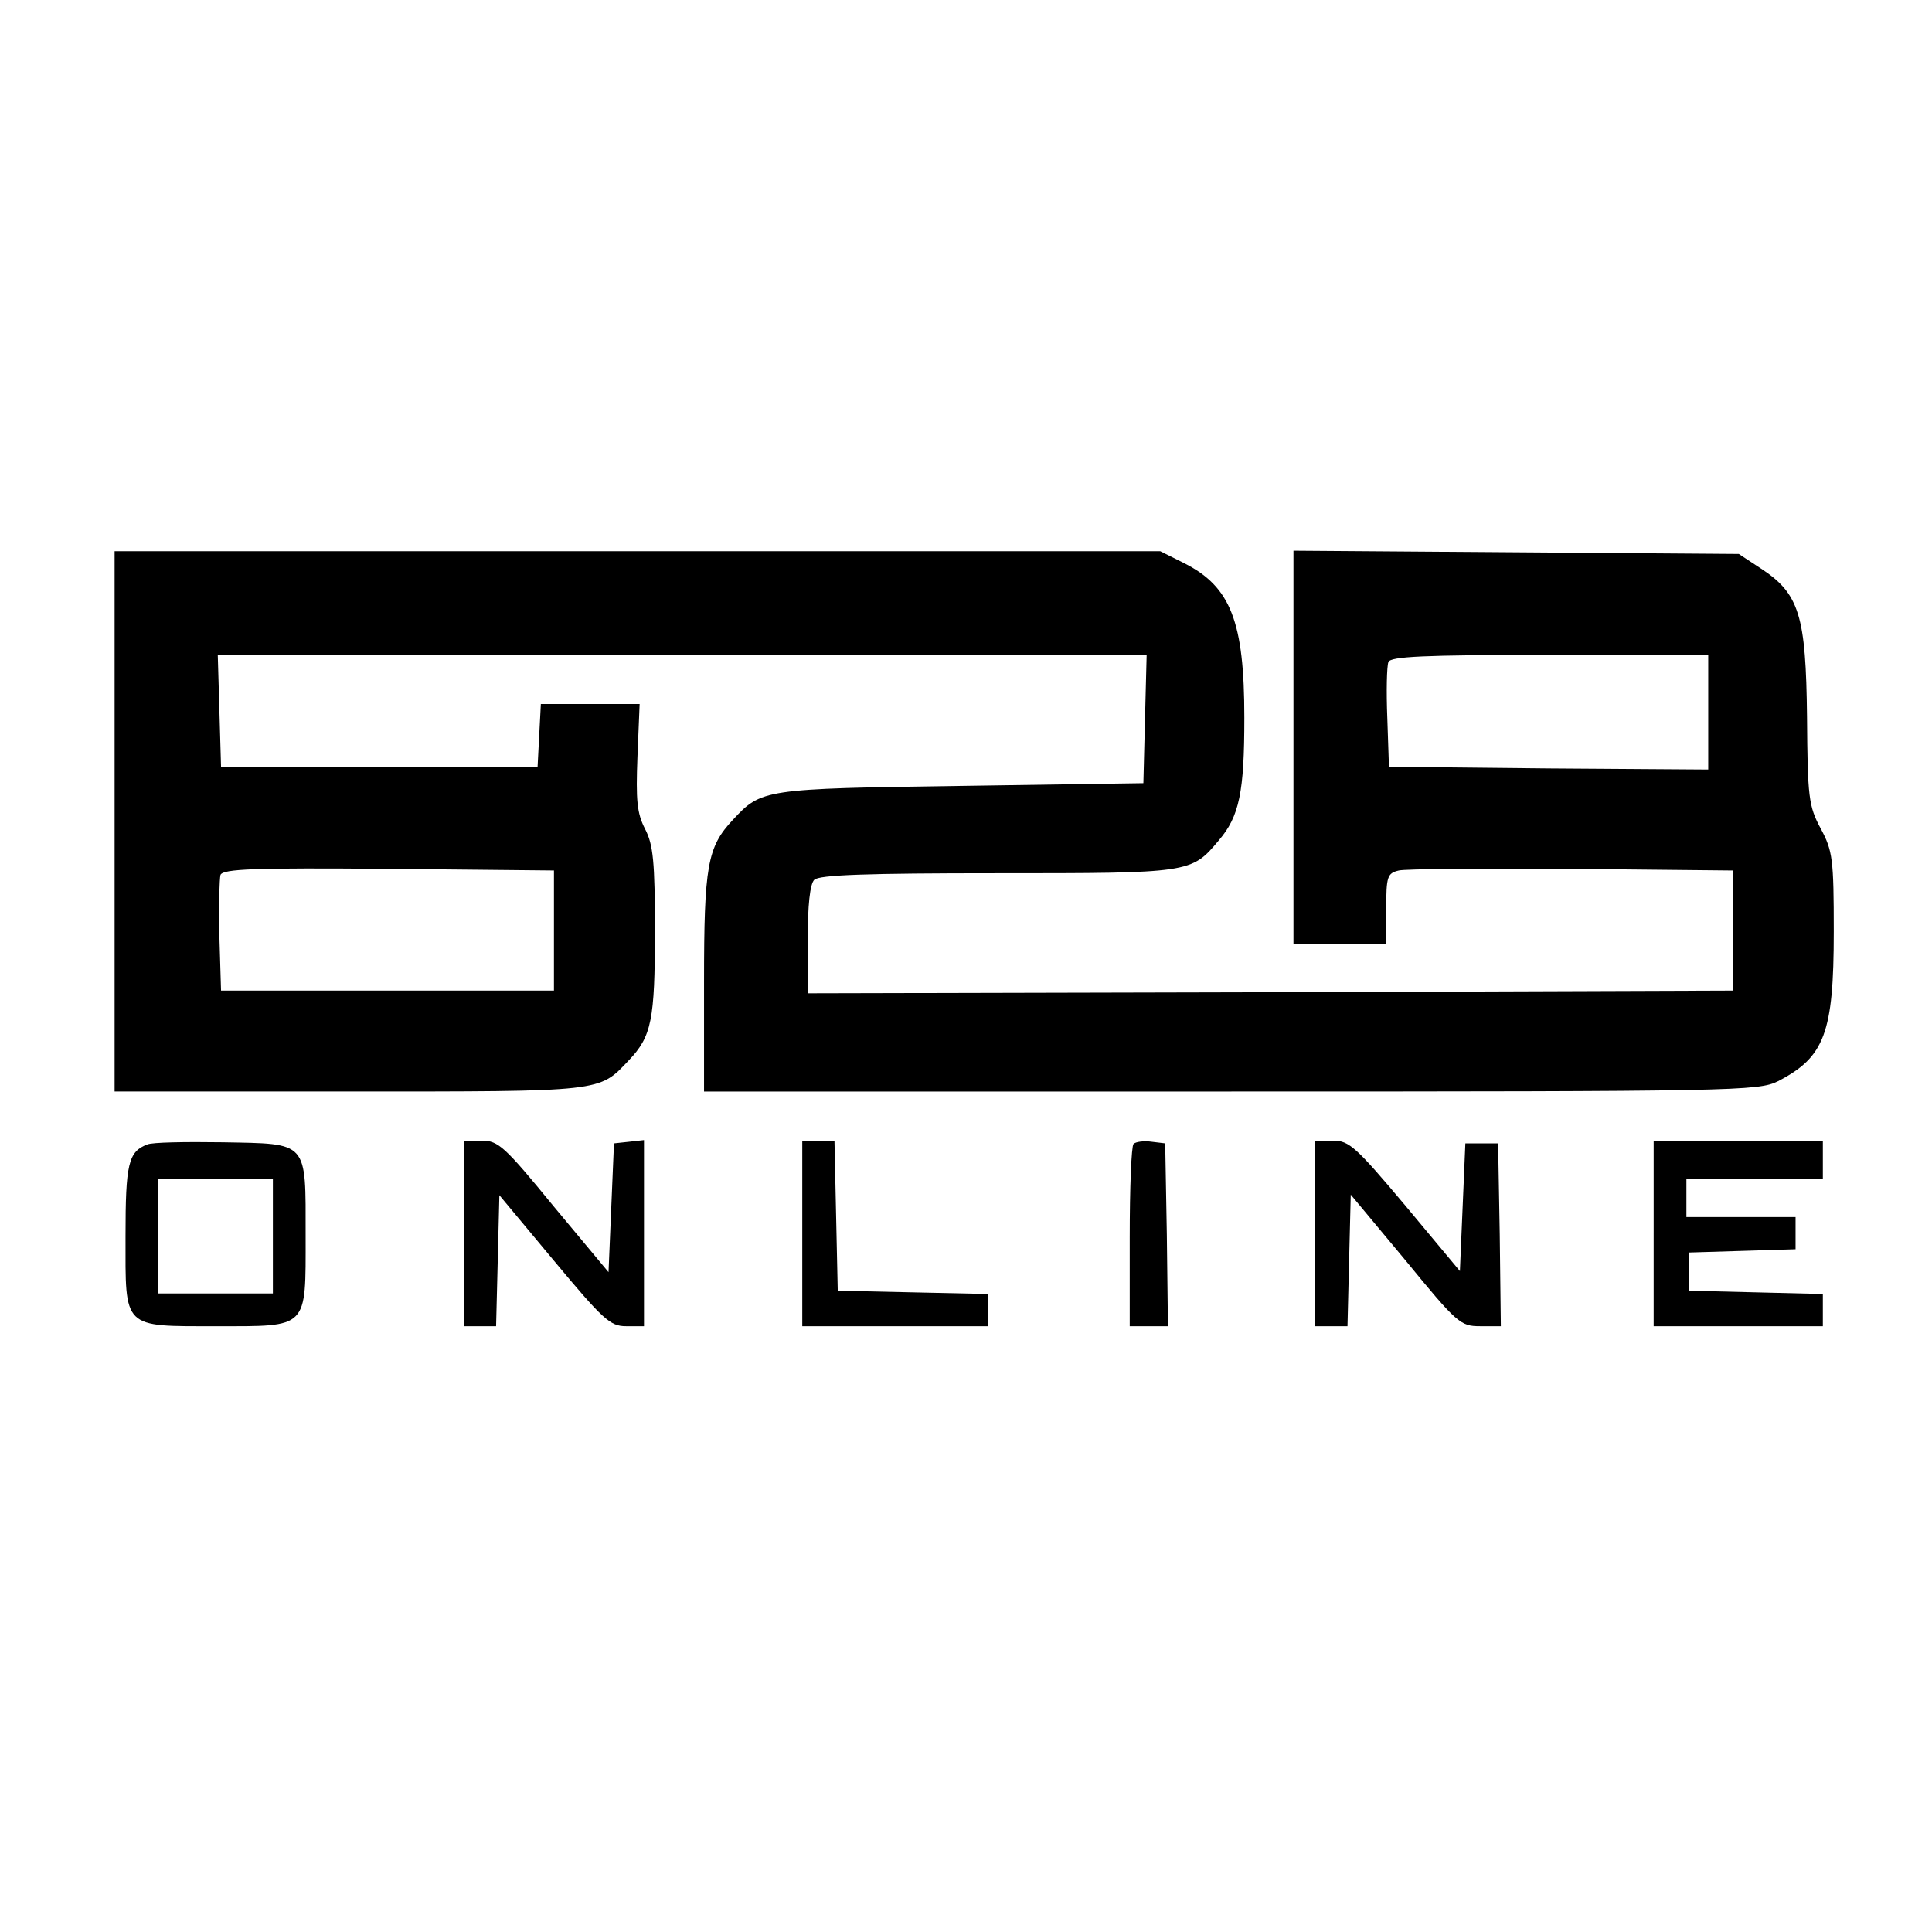
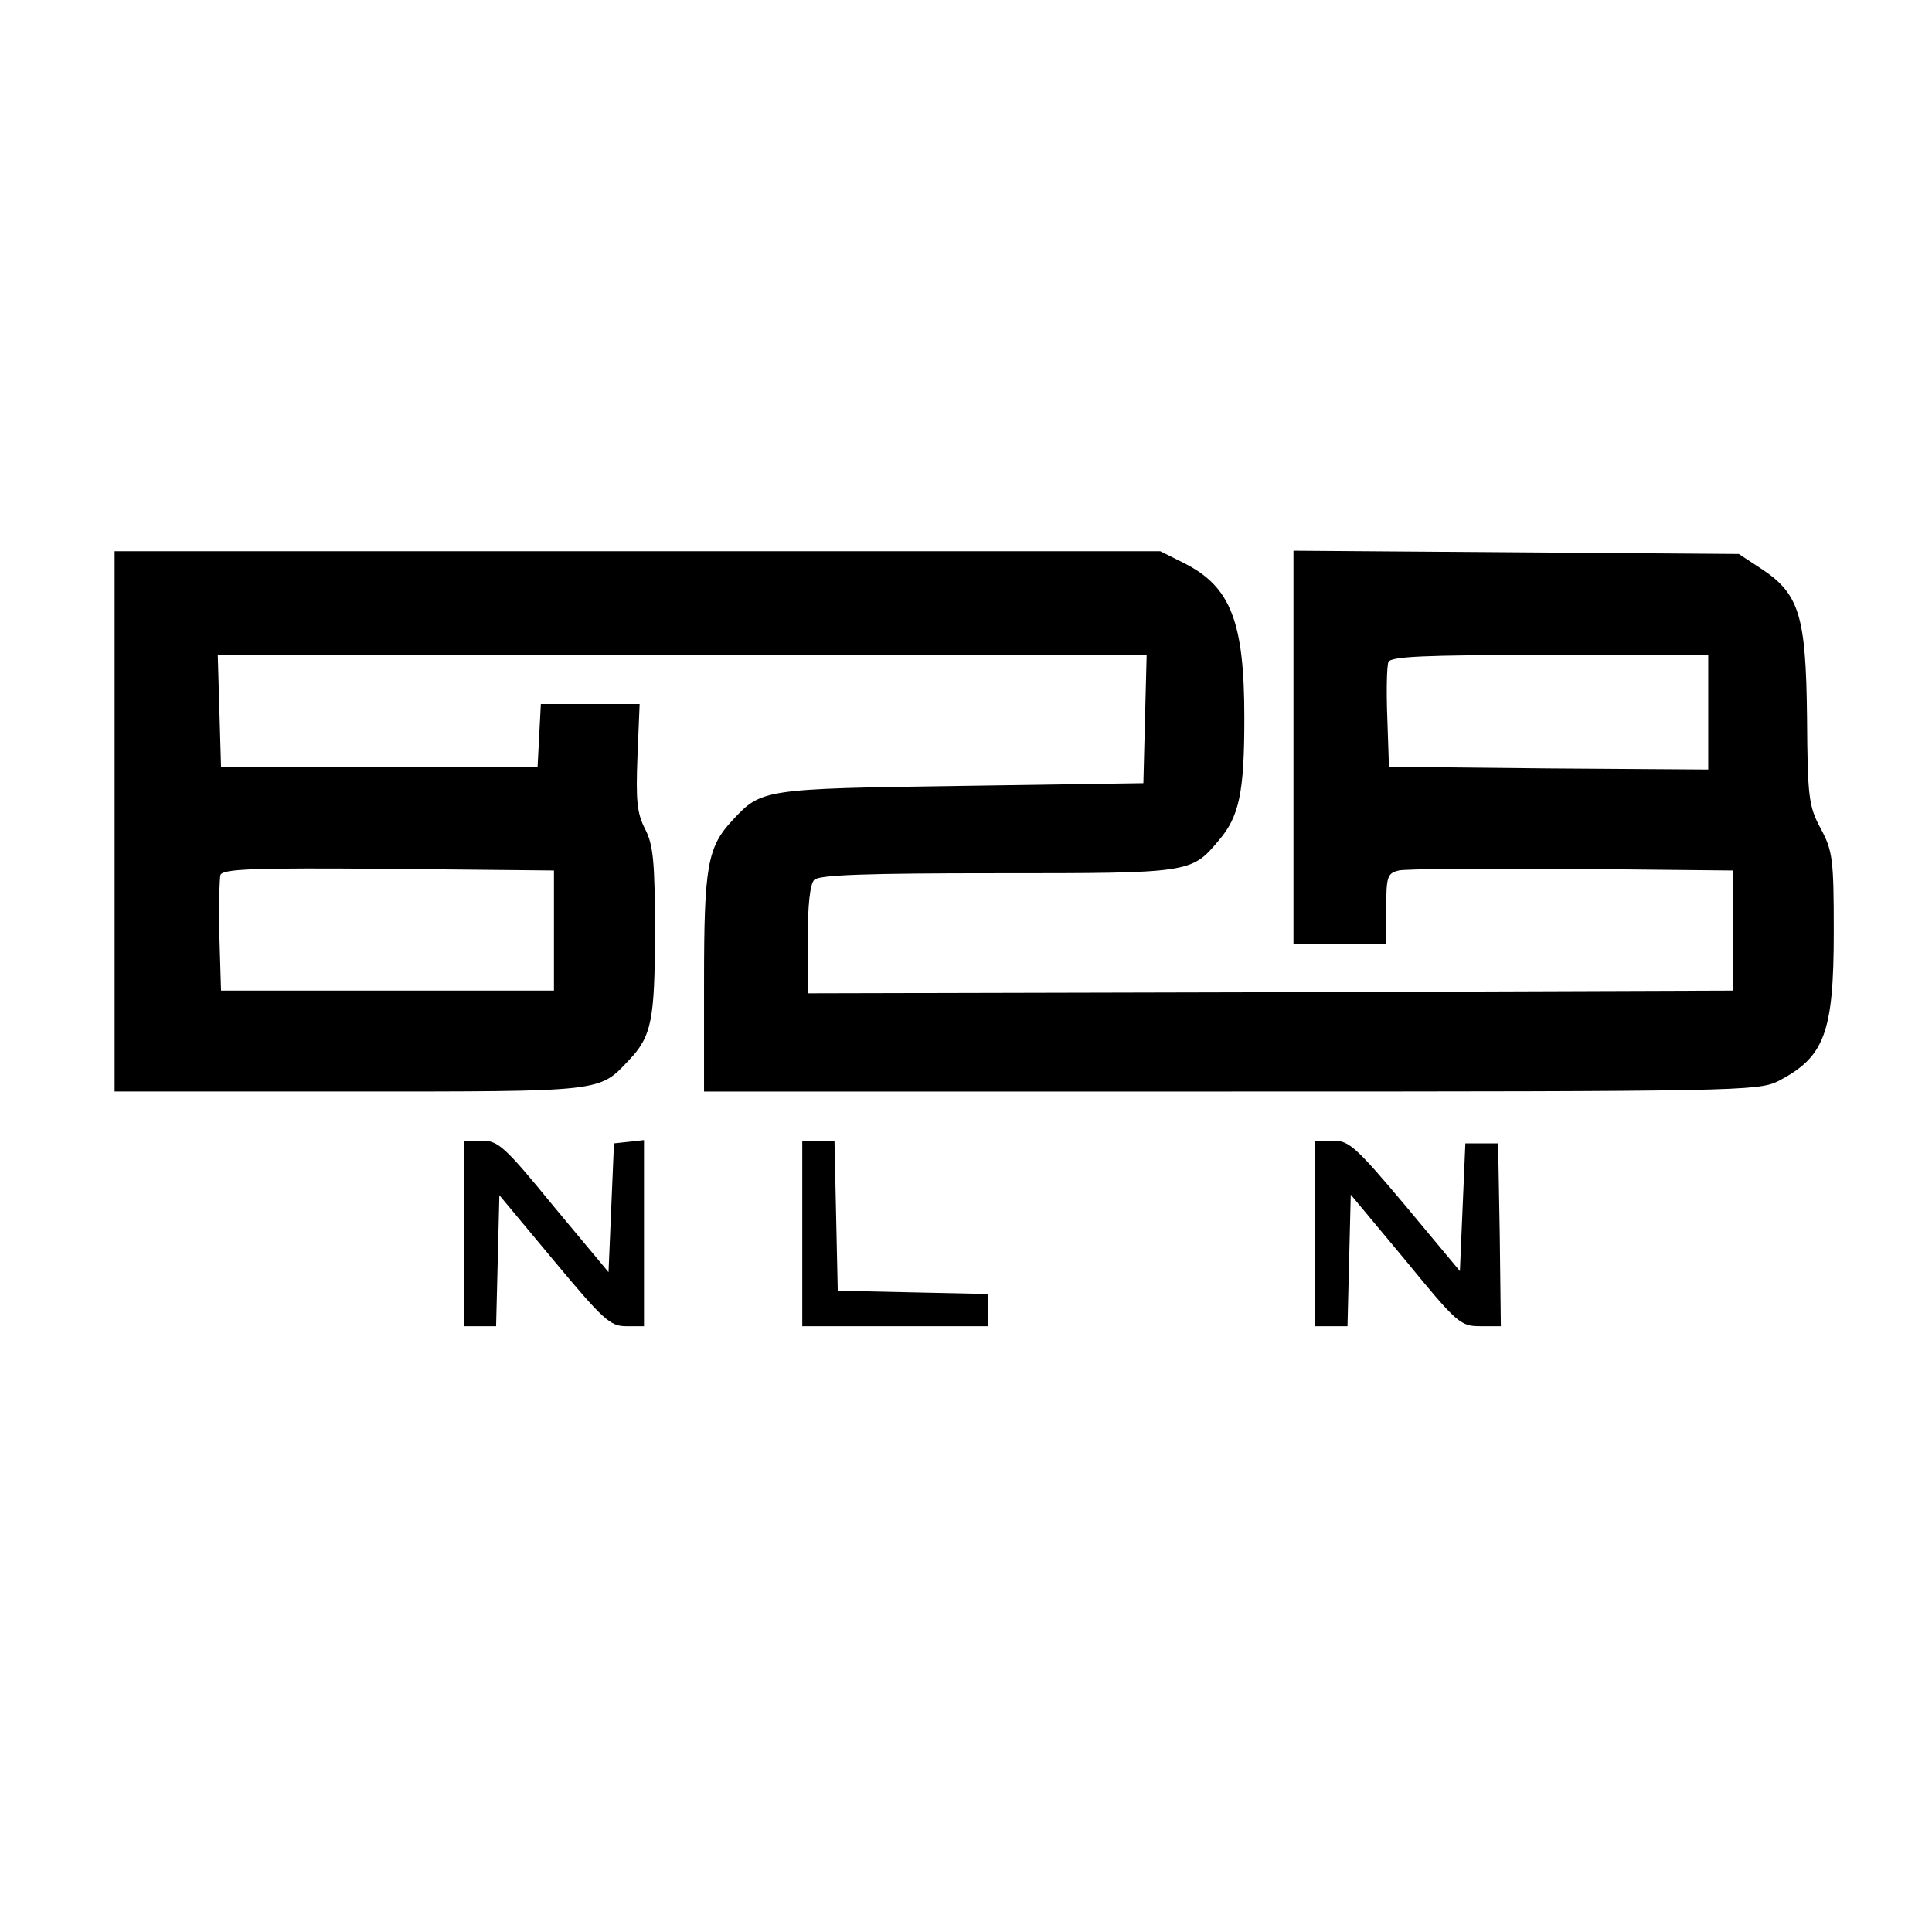
<svg xmlns="http://www.w3.org/2000/svg" version="1.0" width="354pt" height="354pt" viewBox="0 0 354 354" preserveAspectRatio="xMidYMid meet">
  <g transform="translate(0,354) scale(0.1,-0.1)" fill="#000000" stroke="none">
    <path d="M210 2035 l0 -495 430 0 c468 0 457 -1 512 57 42 44 48 74 48 237 0 127 -3 158 -18 187 -15 29 -17 53 -14 132 l4 97 -90 0 -91 0 -3 -57 -3 -58 -290 0 -290 0 -3 103 -3 102 851 0 851 0 -3 -117 -3 -118 -335 -5 c-361 -5 -365 -6 -417 -62 -47 -50 -53 -84 -53 -298 l0 -200 965 0 c928 0 967 1 1003 19 85 44 102 88 102 274 0 133 -2 148 -24 189 -22 41 -24 57 -25 204 -2 186 -14 226 -84 272 l-41 27 -408 3 -408 3 0 -361 0 -360 85 0 85 0 0 65 c0 59 2 65 23 70 12 3 155 4 317 3 l295 -3 0 -110 0 -110 -847 -3 -848 -2 0 98 c0 63 4 102 12 110 9 9 97 12 335 12 354 0 356 0 406 60 38 44 47 89 47 225 0 176 -25 240 -110 283 l-44 22 -958 0 -958 0 0 -495z m2920 200 l0 -105 -292 2 -293 3 -3 89 c-2 49 -1 95 2 103 4 10 63 13 296 13 l290 0 0 -105z m-2115 -400 l0 -110 -305 0 -305 0 -3 99 c-1 55 0 106 2 113 5 11 63 13 308 11 l303 -3 0 -110z" />
-     <path d="M270 1443 c-35 -13 -40 -36 -40 -168 0 -171 -7 -165 167 -165 169 0 163 -6 163 166 0 175 6 168 -152 171 -68 1 -130 0 -138 -4z m230 -168 l0 -105 -105 0 -105 0 0 105 0 105 105 0 105 0 0 -105z" />
    <path d="M850 1280 l0 -170 30 0 29 0 3 120 3 120 100 -120 c90 -108 103 -120 132 -120 l33 0 0 171 0 170 -27 -3 -28 -3 -5 -118 -5 -118 -100 120 c-90 110 -102 121 -132 121 l-33 0 0 -170z" />
    <path d="M1470 1280 l0 -170 170 0 170 0 0 30 0 29 -137 3 -138 3 -3 138 -3 137 -29 0 -30 0 0 -170z" />
-     <path d="M2077 1444 c-4 -4 -7 -81 -7 -171 l0 -163 35 0 35 0 -2 168 -3 167 -25 3 c-14 2 -29 0 -33 -4z" />
    <path d="M2410 1280 l0 -170 30 0 29 0 3 121 3 120 100 -120 c95 -116 101 -121 137 -121 l38 0 -2 168 -3 167 -30 0 -30 0 -5 -117 -5 -117 -100 120 c-90 107 -103 119 -132 119 l-33 0 0 -170z" />
-     <path d="M3030 1280 l0 -170 155 0 155 0 0 30 0 29 -122 3 -123 3 0 35 0 35 98 3 97 3 0 29 0 30 -100 0 -100 0 0 35 0 35 125 0 125 0 0 35 0 35 -155 0 -155 0 0 -170z" />
  </g>
</svg>